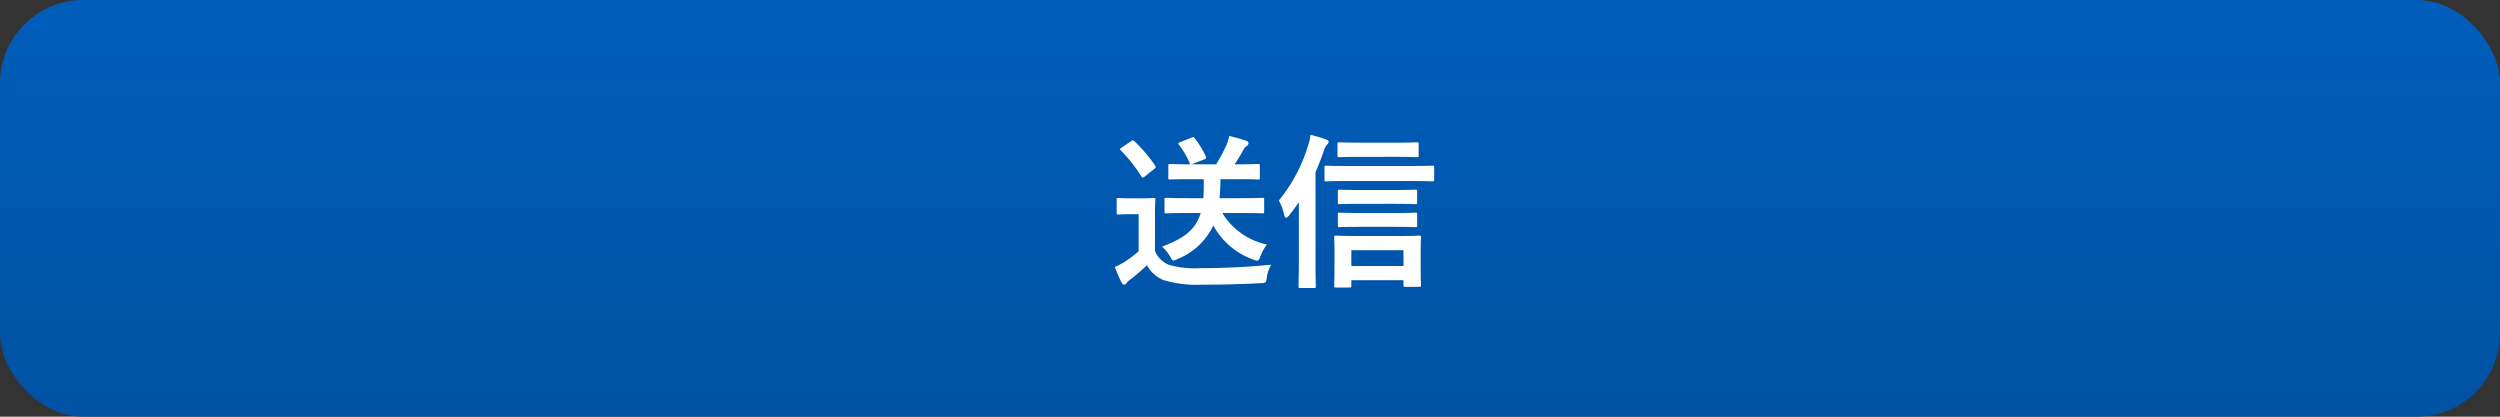
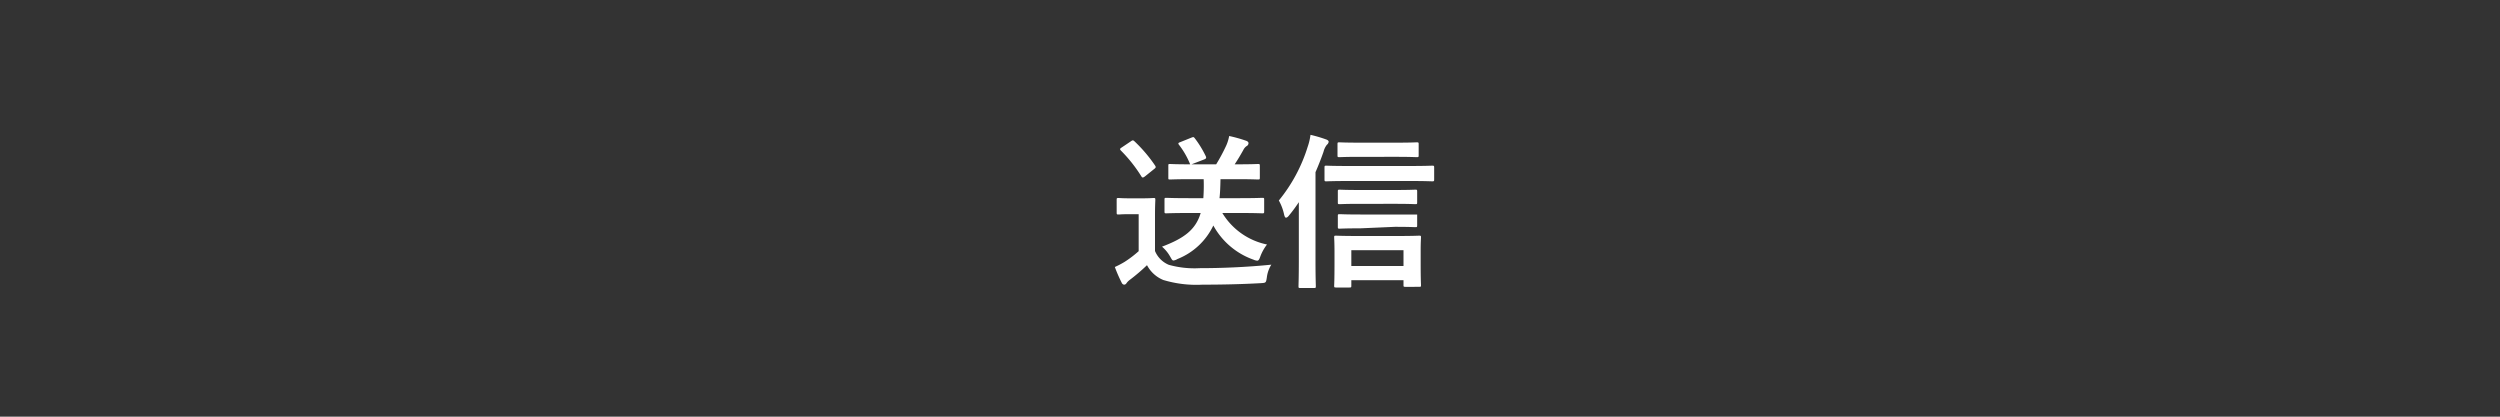
<svg xmlns="http://www.w3.org/2000/svg" width="300" height="50" viewBox="0 0 300 50">
  <rect x="0" y="0" width="300" height="50" fill="#333333" stroke="none" />
  <defs>
    <linearGradient id="linear-gradient" x1="0.5" x2="0.5" y2="1" gradientUnits="objectBoundingBox">
      <stop offset="0" stop-color="#005dba" />
      <stop offset="1" stop-color="#0052a3" />
    </linearGradient>
  </defs>
  <g id="グループ_400" data-name="グループ 400" transform="translate(-225 -16700)">
-     <rect id="長方形_251" data-name="長方形 251" width="300" height="50" rx="10" transform="translate(225 16700)" fill="url(#linear-gradient)" />
-     <path id="パス_505" data-name="パス 505" d="M-8.92-7.44c-.6,2.02-2,3.04-4.64,4.04a4.368,4.368,0,0,1,.96,1.16c.2.34.26.5.42.5a1.2,1.2,0,0,0,.48-.18A8.042,8.042,0,0,0-7.4-5.94a8.841,8.841,0,0,0,4.82,4.1,1.322,1.322,0,0,0,.44.12c.18,0,.26-.16.4-.56A5.463,5.463,0,0,1-.96-3.66,8.2,8.2,0,0,1-6.32-7.44h2.08c1.94,0,2.6.04,2.72.04.2,0,.22-.02.22-.22V-9.04c0-.2-.02-.22-.22-.22-.12,0-.78.04-2.72.04H-6.66c.08-.68.1-1.44.12-2.28h1.86c1.88,0,2.52.04,2.64.04.2,0,.22-.02.22-.22v-1.4c0-.22-.02-.24-.22-.24-.12,0-.76.04-2.64.04h-.16c.36-.54.68-1.08,1.04-1.72a1.207,1.207,0,0,1,.38-.46.4.4,0,0,0,.24-.36c0-.12-.1-.22-.26-.28a16.908,16.908,0,0,0-2.06-.58,5.007,5.007,0,0,1-.34,1.12,22.016,22.016,0,0,1-1.22,2.28h-2.96l1.5-.58c.26-.1.3-.18.22-.38A12.207,12.207,0,0,0-9.62-16.4c-.14-.18-.16-.18-.42-.08l-1.34.54c-.22.08-.28.14-.14.32a9.8,9.8,0,0,1,1.34,2.34c-1.7,0-2.3-.04-2.42-.04-.2,0-.2.02-.2.24v1.4c0,.2,0,.22.2.22.12,0,.78-.04,2.64-.04h1.4A20.687,20.687,0,0,1-8.6-9.22h-1.74c-1.94,0-2.58-.04-2.7-.04-.2,0-.22.02-.22.22v1.42c0,.2.02.22.22.22.12,0,.76-.04,2.7-.04Zm-5.48.32c0-1.22.04-1.78.04-1.9,0-.2-.02-.22-.22-.22-.12,0-.44.04-1.5.04H-17.3c-1.08,0-1.36-.04-1.46-.04-.22,0-.24.02-.24.22V-7.5c0,.22.02.24.24.24.1,0,.38-.04,1.46-.04h.94v4.44a12.85,12.85,0,0,1-1.68,1.28,10.584,10.584,0,0,1-1.18.62A17.473,17.473,0,0,0-18.4.92a.381.381,0,0,0,.28.24.334.334,0,0,0,.3-.18,1.854,1.854,0,0,1,.4-.4,22.6,22.6,0,0,0,2.06-1.76A3.868,3.868,0,0,0-13.4.6a13.746,13.746,0,0,0,4.68.56c2.08,0,4.46-.04,7-.18.64-.04.64-.04.74-.68A3.713,3.713,0,0,1-.44-1.24c-2.98.3-6.02.42-8.6.42a11.428,11.428,0,0,1-3.7-.4A3.068,3.068,0,0,1-14.4-2.88Zm-4-8.18c-.22.14-.24.2-.1.36a17.307,17.307,0,0,1,2.46,3.1c.06.1.1.14.18.14.06,0,.12-.04.24-.12l1.12-.9c.22-.16.22-.24.12-.4a17.412,17.412,0,0,0-2.5-2.94c-.16-.14-.22-.12-.42.02ZM8.94,1.5c.2,0,.22-.02.22-.22V.62h6.26v.6c0,.18.02.2.22.2H17.3c.2,0,.22-.02.22-.2,0-.12-.04-.62-.04-2.64V-2.98c0-.94.04-1.42.04-1.54,0-.18-.02-.2-.22-.2-.12,0-.76.04-2.58.04H9.94c-1.84,0-2.48-.04-2.62-.04-.2,0-.22.02-.22.2,0,.12.04.6.04,1.78v1.36c0,2.06-.04,2.56-.04,2.66,0,.2.02.22.22.22Zm.22-4.48h6.26v1.9H9.16ZM2.86-1.7c0,1.96-.04,2.92-.04,3.04,0,.2.02.22.2.22H4.68c.2,0,.22-.02.22-.22,0-.1-.04-1.08-.04-3.04V-12.34c.36-.82.68-1.64.96-2.44a2.238,2.238,0,0,1,.4-.84.578.578,0,0,0,.22-.36c0-.12-.1-.22-.34-.3a15.732,15.732,0,0,0-1.84-.54,7.091,7.091,0,0,1-.34,1.44A19.073,19.073,0,0,1,.46-8.94,5.992,5.992,0,0,1,1.1-7.22c.06.22.12.34.22.34s.22-.08.36-.26a18.3,18.3,0,0,0,1.18-1.6Zm13.26-9.58c1.96,0,2.62.04,2.74.04.22,0,.24-.02.24-.24v-1.4c0-.22-.02-.24-.24-.24-.12,0-.78.04-2.74.04H8.92c-1.98,0-2.64-.04-2.76-.04-.2,0-.22.02-.22.24v1.4c0,.22.02.24.22.24.12,0,.78-.04,2.76-.04Zm-1.58-2.9c1.76,0,2.34.04,2.46.04.22,0,.24-.02.24-.22V-15.7c0-.2-.02-.22-.24-.22-.12,0-.7.04-2.46.04H10.22c-1.78,0-2.38-.04-2.5-.04-.2,0-.22.02-.22.22v1.34c0,.2.02.22.22.22.12,0,.72-.04,2.5-.04Zm-.16,5.64c1.76,0,2.34.04,2.46.04.2,0,.22-.02.22-.2v-1.32c0-.2-.02-.22-.22-.22-.12,0-.7.04-2.46.04H10.24c-1.76,0-2.36-.04-2.48-.04-.2,0-.22.02-.22.22V-8.7c0,.18.02.2.22.2.12,0,.72-.04,2.48-.04Zm0,2.76c1.76,0,2.34.04,2.46.04.2,0,.22-.02.22-.22v-1.3c0-.2-.02-.22-.22-.22-.12,0-.7.04-2.46.04H10.24c-1.76,0-2.36-.04-2.48-.04-.2,0-.22.02-.22.22v1.3c0,.2.02.22.22.22.12,0,.72-.04,2.48-.04Z" transform="translate(378 16733)" fill="#fff" />
+     <path id="パス_505" data-name="パス 505" d="M-8.92-7.44c-.6,2.02-2,3.04-4.64,4.04a4.368,4.368,0,0,1,.96,1.16c.2.34.26.5.42.5a1.2,1.2,0,0,0,.48-.18A8.042,8.042,0,0,0-7.4-5.94a8.841,8.841,0,0,0,4.82,4.1,1.322,1.322,0,0,0,.44.12c.18,0,.26-.16.4-.56A5.463,5.463,0,0,1-.96-3.66,8.2,8.2,0,0,1-6.32-7.44h2.08c1.94,0,2.6.04,2.72.04.2,0,.22-.02.22-.22V-9.04c0-.2-.02-.22-.22-.22-.12,0-.78.04-2.72.04H-6.66c.08-.68.1-1.44.12-2.28h1.86c1.88,0,2.52.04,2.64.04.2,0,.22-.02.22-.22v-1.4c0-.22-.02-.24-.22-.24-.12,0-.76.04-2.64.04h-.16c.36-.54.68-1.08,1.04-1.72a1.207,1.207,0,0,1,.38-.46.4.4,0,0,0,.24-.36c0-.12-.1-.22-.26-.28a16.908,16.908,0,0,0-2.06-.58,5.007,5.007,0,0,1-.34,1.12,22.016,22.016,0,0,1-1.22,2.28h-2.96l1.5-.58c.26-.1.3-.18.22-.38A12.207,12.207,0,0,0-9.62-16.4c-.14-.18-.16-.18-.42-.08l-1.34.54c-.22.08-.28.14-.14.32a9.8,9.8,0,0,1,1.34,2.34c-1.7,0-2.3-.04-2.42-.04-.2,0-.2.02-.2.24v1.4c0,.2,0,.22.2.22.12,0,.78-.04,2.64-.04h1.4A20.687,20.687,0,0,1-8.6-9.22h-1.74c-1.94,0-2.58-.04-2.7-.04-.2,0-.22.02-.22.22v1.42c0,.2.02.22.22.22.12,0,.76-.04,2.7-.04Zm-5.48.32c0-1.22.04-1.78.04-1.9,0-.2-.02-.22-.22-.22-.12,0-.44.04-1.5.04H-17.3c-1.08,0-1.36-.04-1.46-.04-.22,0-.24.02-.24.22V-7.5c0,.22.02.24.24.24.1,0,.38-.04,1.46-.04h.94v4.44a12.85,12.85,0,0,1-1.68,1.28,10.584,10.584,0,0,1-1.18.62A17.473,17.473,0,0,0-18.4.92a.381.381,0,0,0,.28.24.334.334,0,0,0,.3-.18,1.854,1.854,0,0,1,.4-.4,22.6,22.6,0,0,0,2.06-1.76A3.868,3.868,0,0,0-13.4.6a13.746,13.746,0,0,0,4.68.56c2.08,0,4.46-.04,7-.18.64-.04.64-.04.74-.68A3.713,3.713,0,0,1-.44-1.24c-2.98.3-6.02.42-8.6.42a11.428,11.428,0,0,1-3.7-.4A3.068,3.068,0,0,1-14.4-2.88Zm-4-8.18c-.22.14-.24.2-.1.36a17.307,17.307,0,0,1,2.46,3.1c.06.1.1.14.18.14.06,0,.12-.04.24-.12l1.12-.9c.22-.16.22-.24.12-.4a17.412,17.412,0,0,0-2.5-2.94c-.16-.14-.22-.12-.42.02ZM8.94,1.5c.2,0,.22-.02.22-.22V.62h6.26v.6c0,.18.02.2.22.2H17.3c.2,0,.22-.02.22-.2,0-.12-.04-.62-.04-2.64V-2.98c0-.94.04-1.42.04-1.54,0-.18-.02-.2-.22-.2-.12,0-.76.04-2.58.04H9.94c-1.84,0-2.48-.04-2.62-.04-.2,0-.22.02-.22.2,0,.12.04.6.04,1.78v1.36c0,2.06-.04,2.56-.04,2.66,0,.2.02.22.22.22Zm.22-4.48h6.26v1.9H9.16ZM2.86-1.7c0,1.96-.04,2.92-.04,3.04,0,.2.02.22.2.22H4.68c.2,0,.22-.02.22-.22,0-.1-.04-1.08-.04-3.04V-12.34c.36-.82.68-1.64.96-2.44a2.238,2.238,0,0,1,.4-.84.578.578,0,0,0,.22-.36c0-.12-.1-.22-.34-.3a15.732,15.732,0,0,0-1.84-.54,7.091,7.091,0,0,1-.34,1.44A19.073,19.073,0,0,1,.46-8.94,5.992,5.992,0,0,1,1.1-7.22c.06.22.12.34.22.34s.22-.08.36-.26a18.3,18.3,0,0,0,1.18-1.6Zm13.26-9.58c1.96,0,2.62.04,2.74.04.22,0,.24-.02.24-.24v-1.4c0-.22-.02-.24-.24-.24-.12,0-.78.04-2.74.04H8.92c-1.98,0-2.64-.04-2.76-.04-.2,0-.22.02-.22.24v1.4c0,.22.02.24.22.24.12,0,.78-.04,2.76-.04Zm-1.58-2.9c1.76,0,2.34.04,2.46.04.22,0,.24-.02.24-.22V-15.7c0-.2-.02-.22-.24-.22-.12,0-.7.04-2.46.04H10.22c-1.78,0-2.38-.04-2.5-.04-.2,0-.22.02-.22.22v1.34c0,.2.02.22.22.22.12,0,.72-.04,2.5-.04Zm-.16,5.64c1.76,0,2.34.04,2.46.04.2,0,.22-.02.22-.2v-1.32c0-.2-.02-.22-.22-.22-.12,0-.7.04-2.46.04H10.24c-1.76,0-2.36-.04-2.48-.04-.2,0-.22.02-.22.22V-8.7c0,.18.02.2.22.2.12,0,.72-.04,2.48-.04Zm0,2.76c1.76,0,2.34.04,2.46.04.2,0,.22-.02.22-.22v-1.3H10.24c-1.76,0-2.36-.04-2.48-.04-.2,0-.22.02-.22.22v1.3c0,.2.02.22.22.22.12,0,.72-.04,2.48-.04Z" transform="translate(378 16733)" fill="#fff" />
  </g>
</svg>